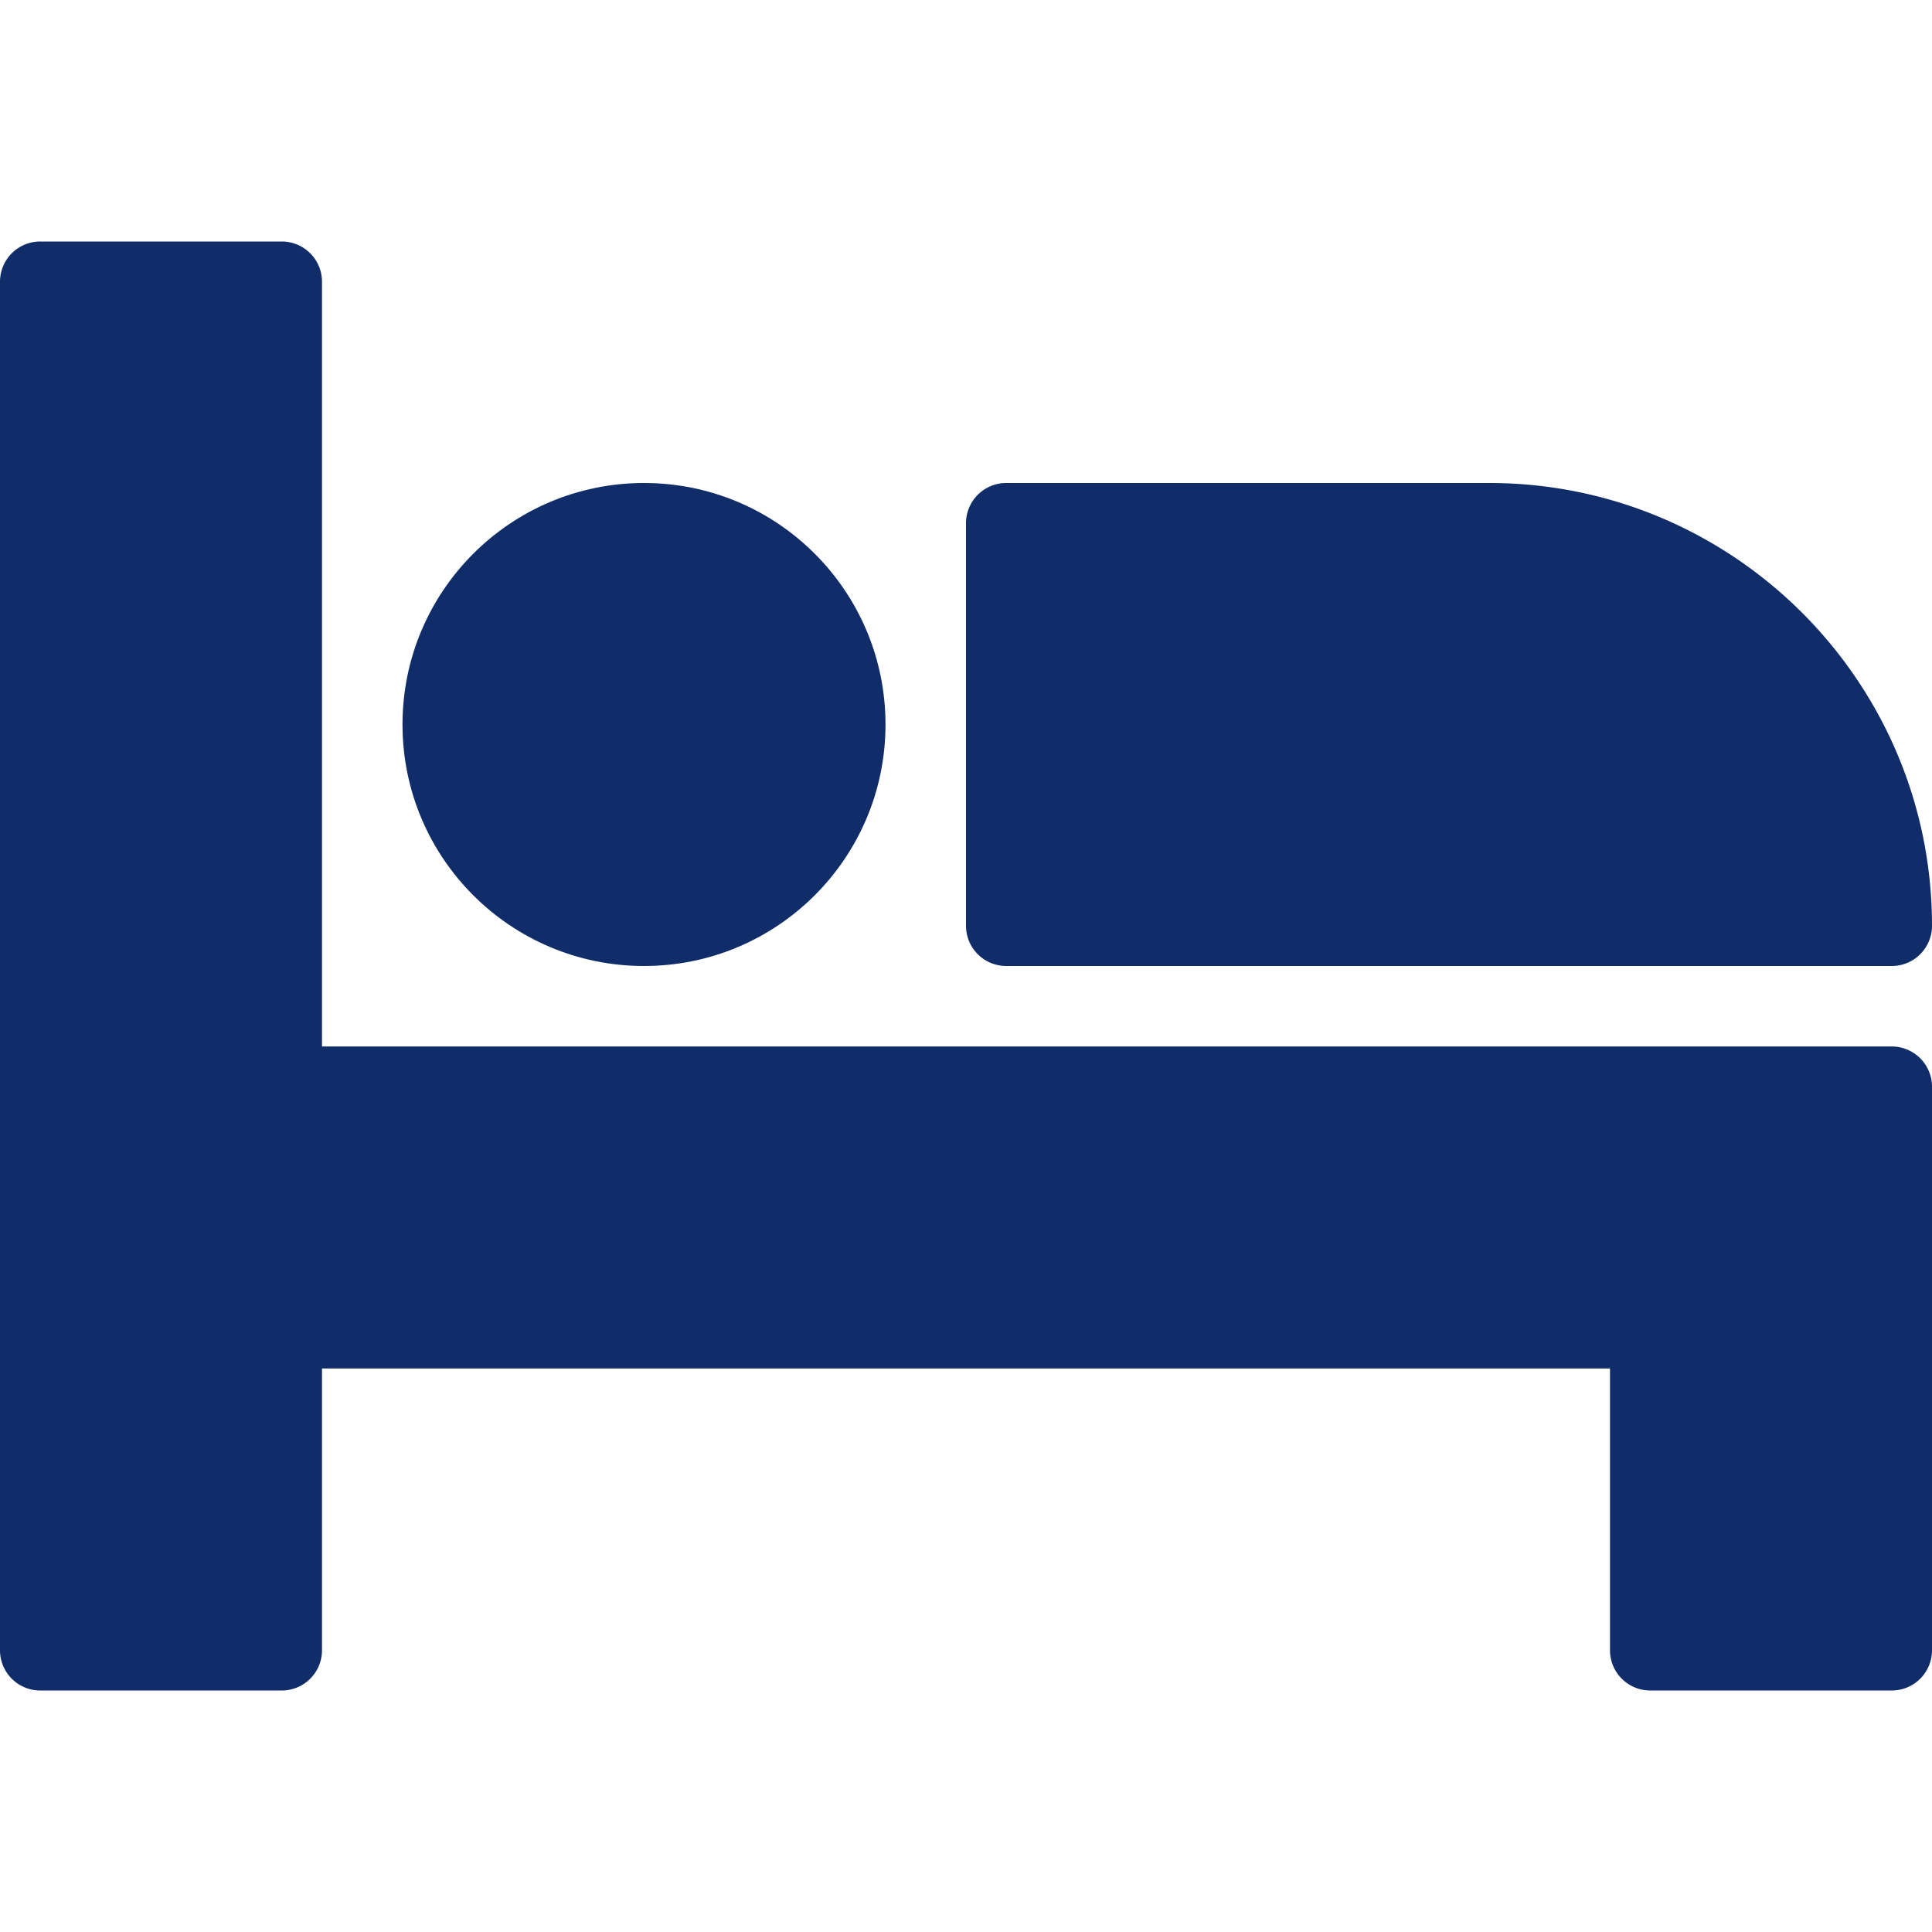
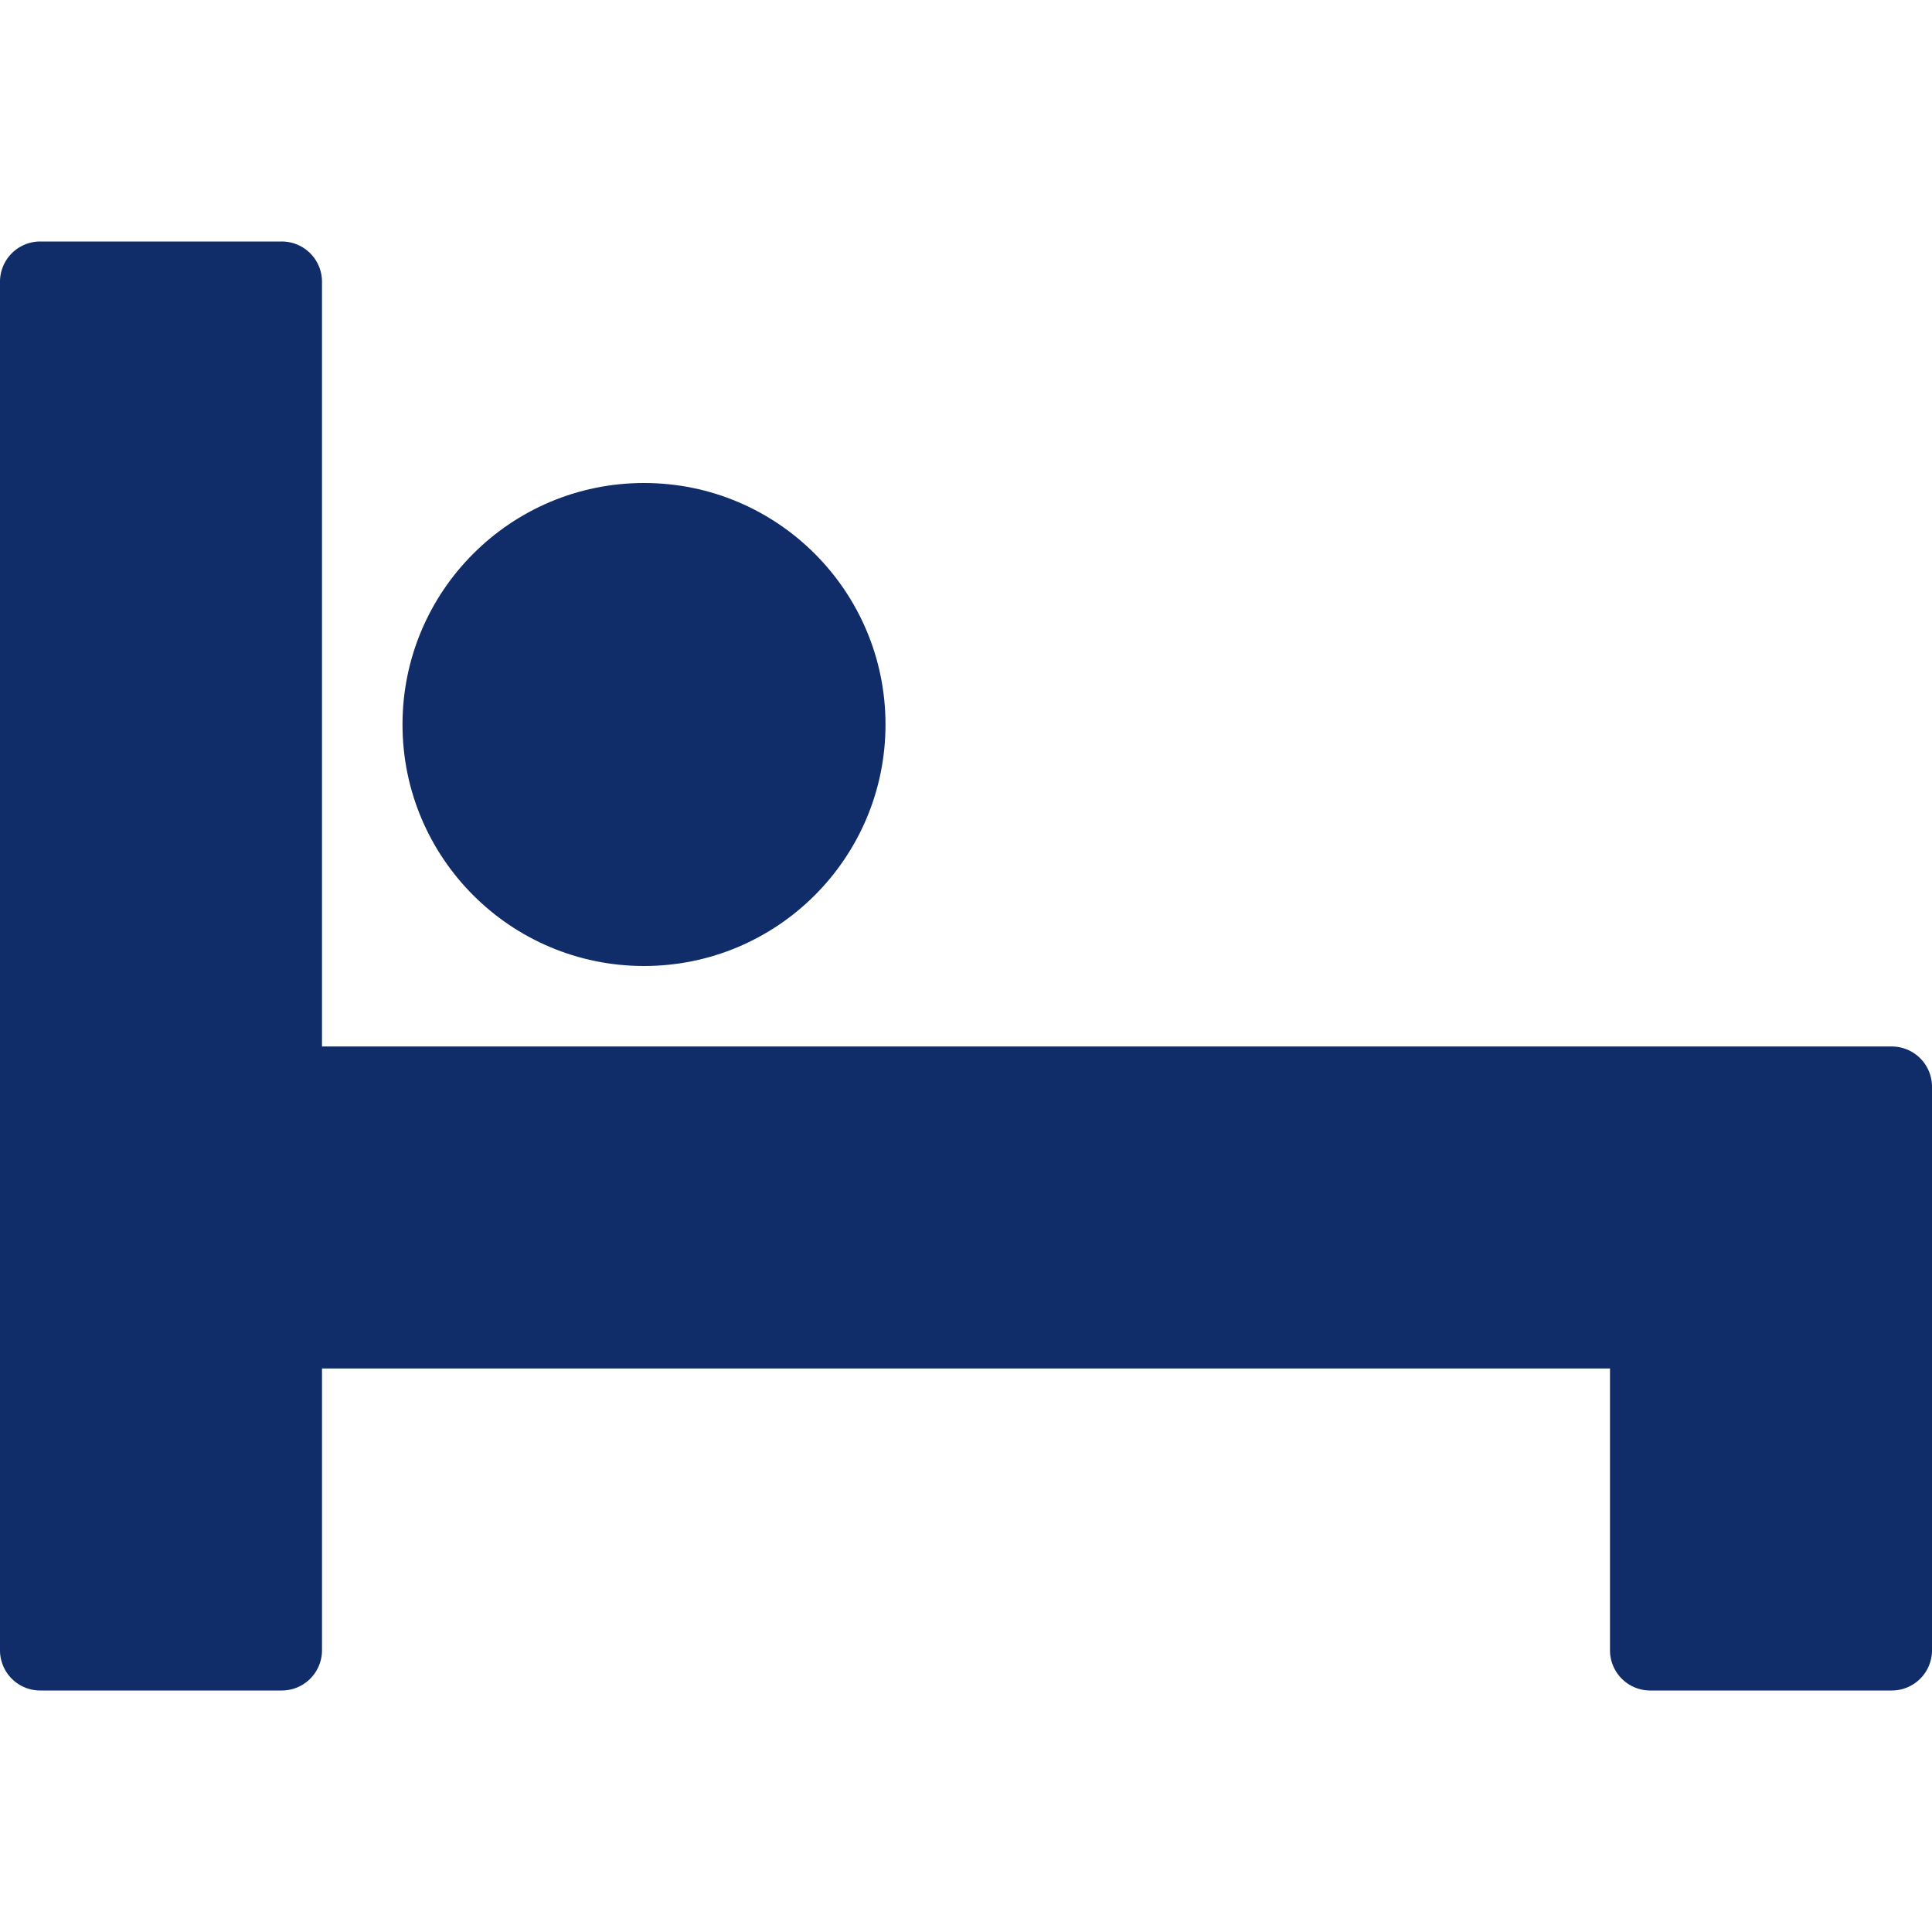
<svg xmlns="http://www.w3.org/2000/svg" xml:space="preserve" width="512" height="512">
  <g fill="#102d69">
    <path d="M501.333 277.333h-416V74.667A10.66 10.66 0 0 0 74.667 64h-64A10.66 10.66 0 0 0 0 74.667v362.667A10.66 10.66 0 0 0 10.667 448h64a10.66 10.66 0 0 0 10.667-10.667v-74.667h341.333v74.667A10.66 10.66 0 0 0 437.334 448h64a10.66 10.66 0 0 0 10.667-10.667V288a10.66 10.66 0 0 0-10.668-10.667" data-original="#000000" class="active-path" data-old_color="#102d69" />
    <circle cx="170.667" cy="192" r="64" data-original="#000000" class="active-path" data-old_color="#102d69" />
-     <path d="M266.667 256h234.667a10.66 10.66 0 0 0 10.667-10.667C512 180.635 459.365 128 394.667 128h-128A10.66 10.66 0 0 0 256 138.667v106.667A10.66 10.66 0 0 0 266.667 256" data-original="#000000" class="active-path" data-old_color="#102d69" />
  </g>
</svg>